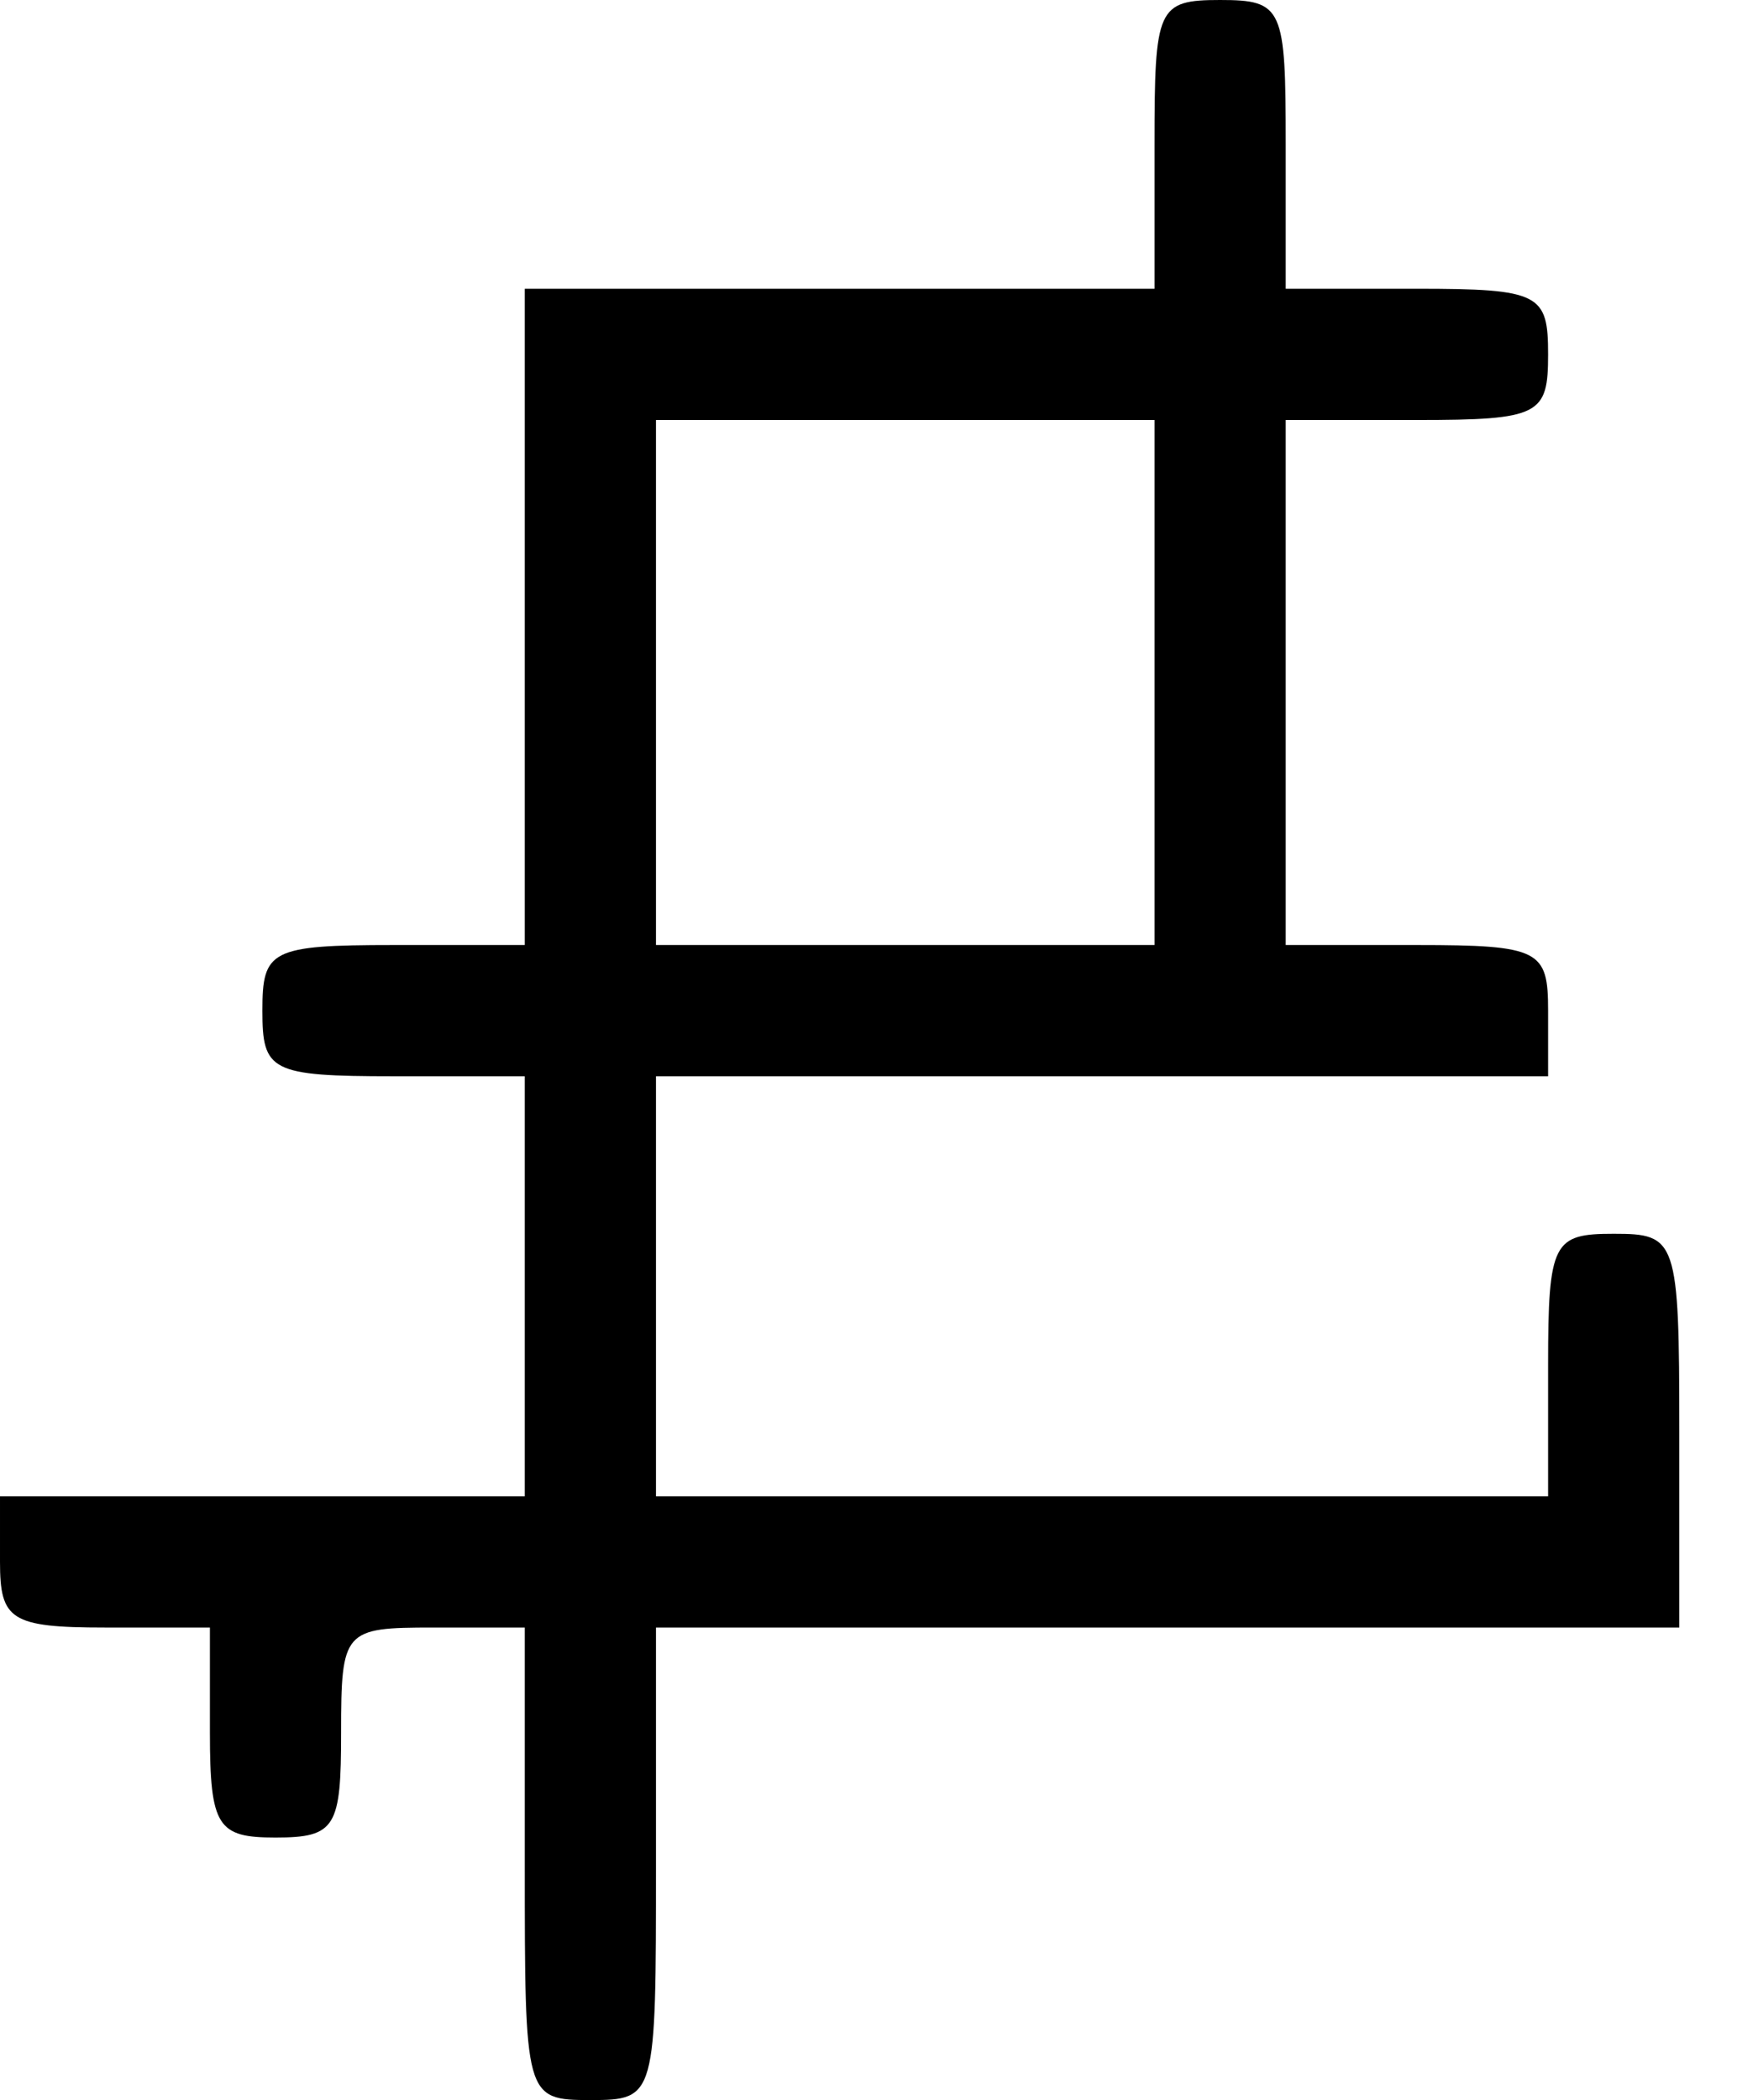
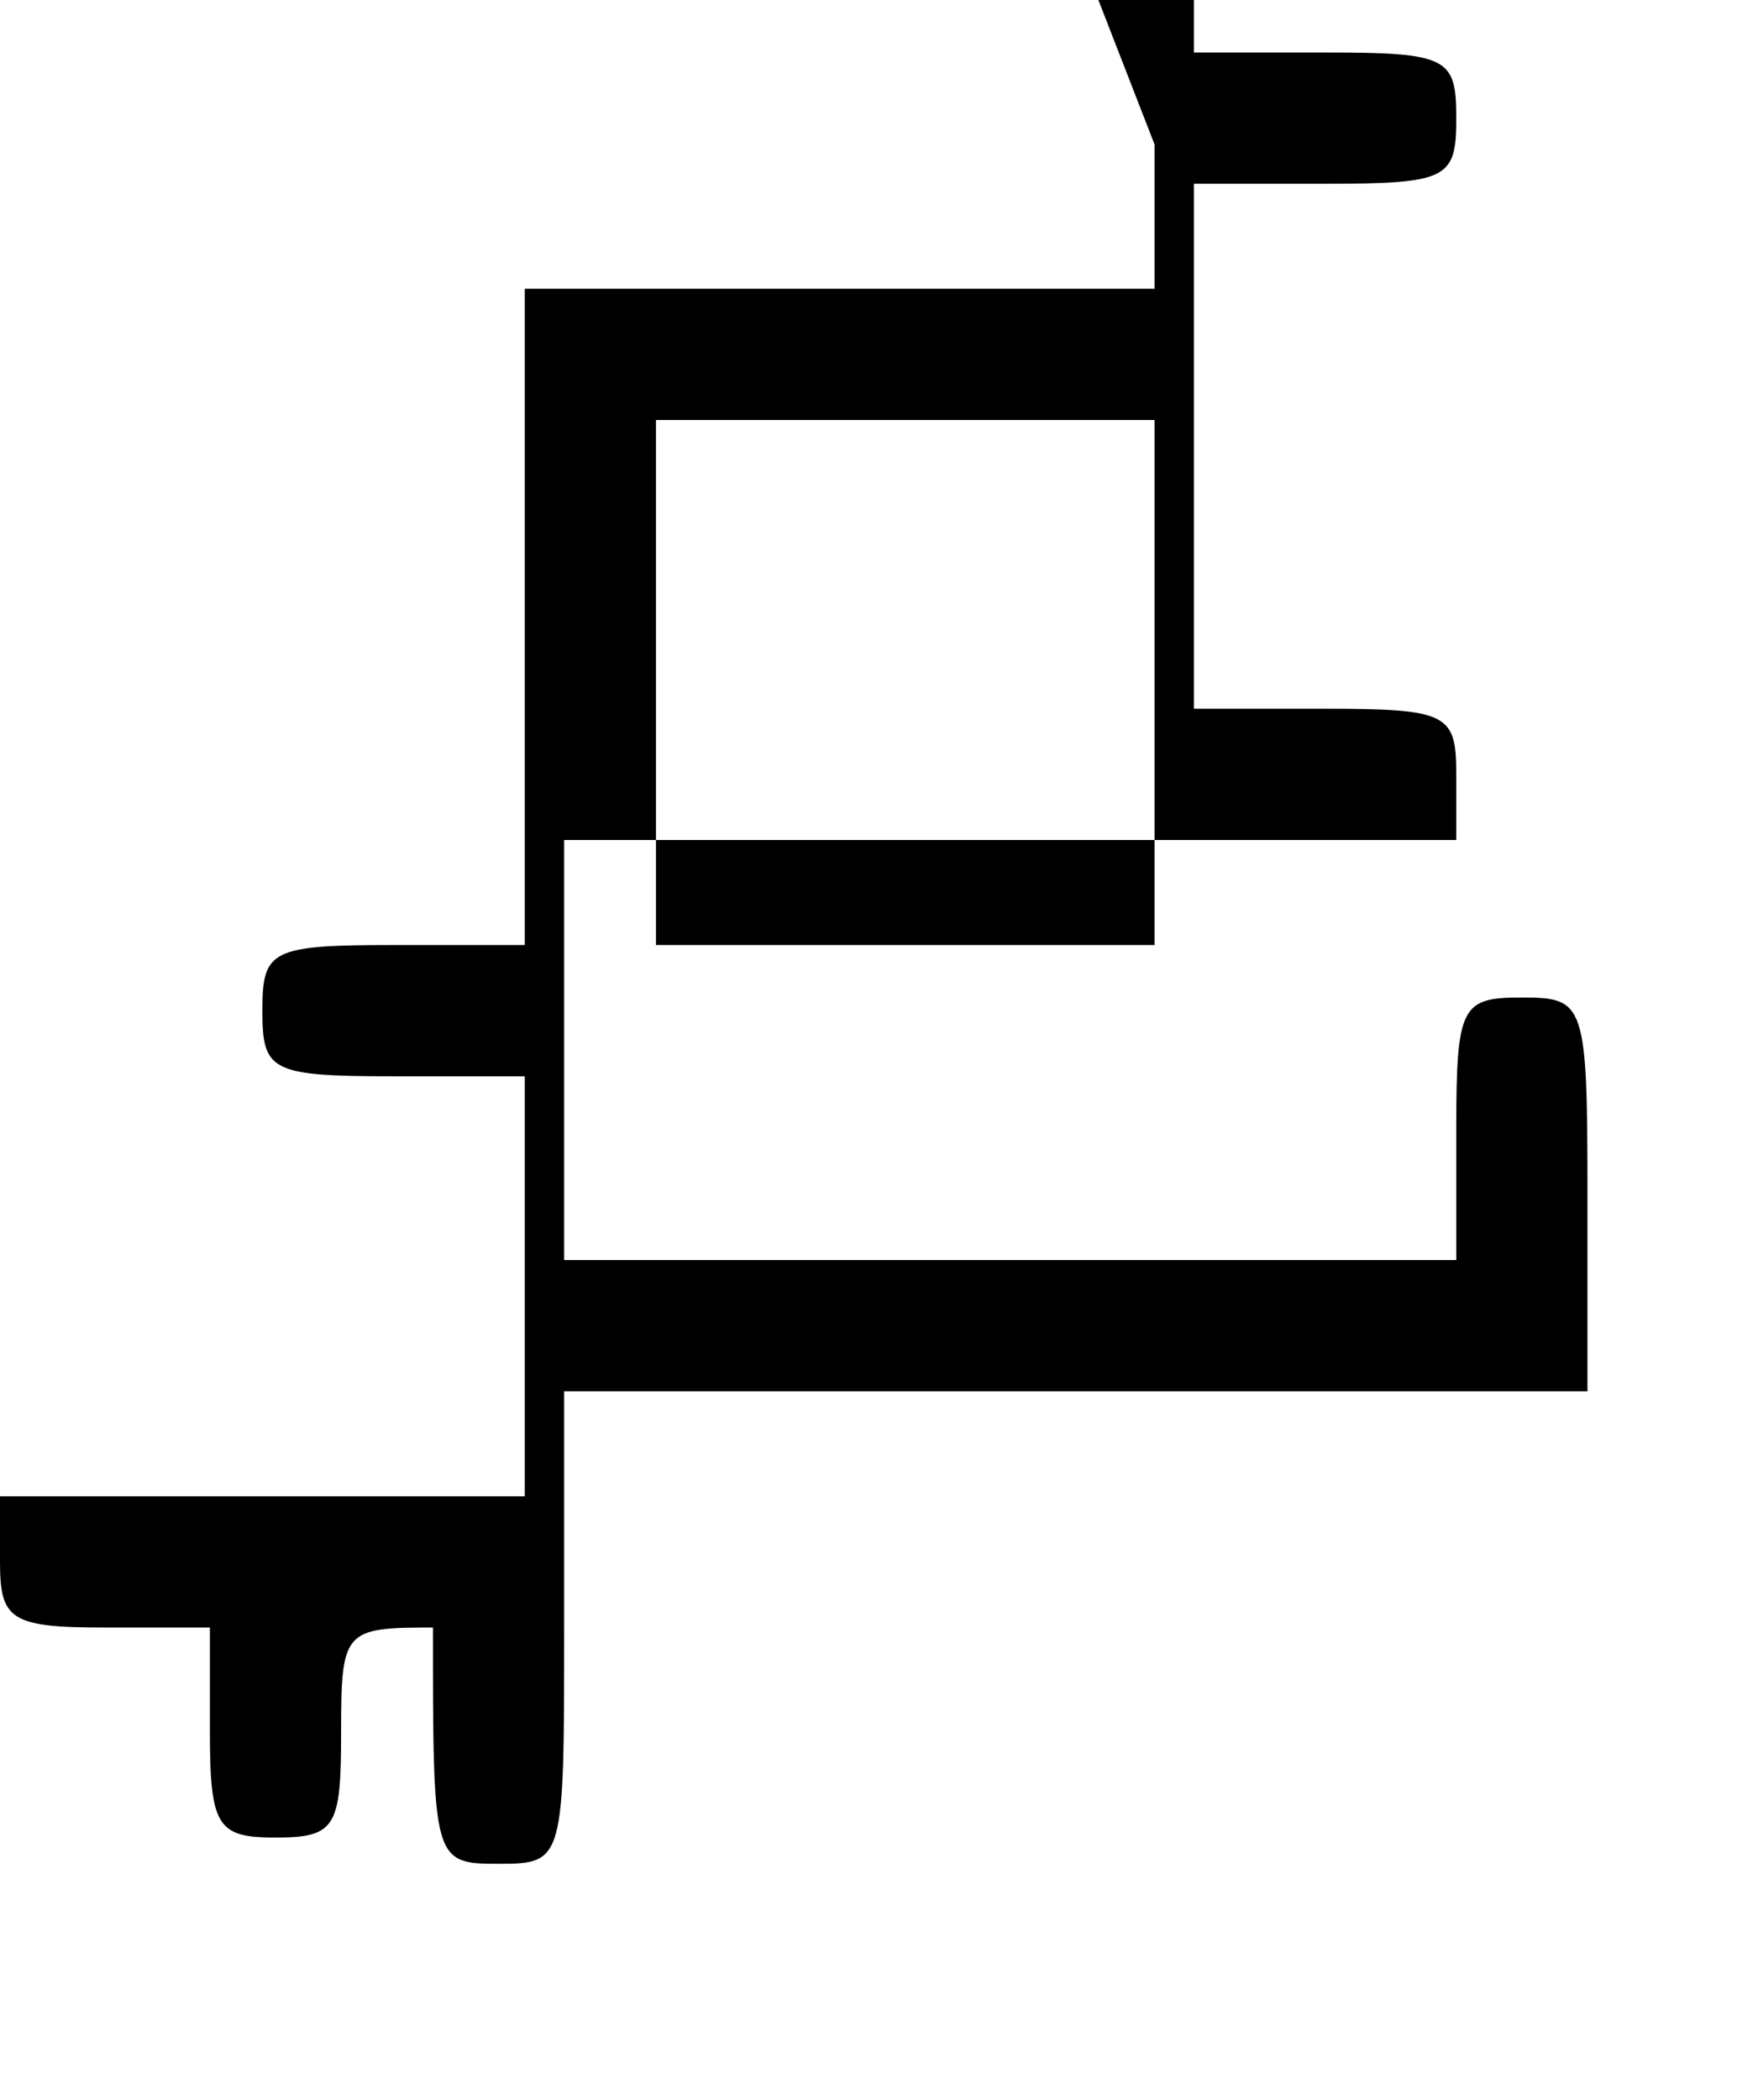
<svg xmlns="http://www.w3.org/2000/svg" version="1.0" width="67pt" height="80pt" viewBox="0 0 67 80" preserveAspectRatio="xMidYMid meet">
  <g transform="translate(0,80) scale(0.1,-0.1)" fill="#000000" stroke="none">
-     <path d="M440 745 l0 -55 -120 0 -120 0 0 -125 0 -125 -50 0 c-47 0 -50 -2 -50 -25 0 -23 3 -25 50 -25 l50 0 0 -80 0 -80 -100 0 -100 0 0 -25 c0 -22 4 -25 40 -25 l40 0 0 -40 c0 -36 3 -40 25 -40 23 0 25 4 25 40 0 39 1 40 35 40 l35 0 0 -90 c0 -89 0 -90 25 -90 25 0 25 1 25 90 l0 90 195 0 195 0 0 75 c0 73 -1 75 -25 75 -23 0 -25 -3 -25 -50 l0 -50 -170 0 -170 0 0 80 0 80 170 0 170 0 0 25 c0 23 -3 25 -50 25 l-50 0 0 100 0 100 50 0 c47 0 50 2 50 25 0 23 -3 25 -50 25 l-50 0 0 55 c0 52 -1 55 -25 55 -24 0 -25 -3 -25 -55z m0 -205 l0 -100 -95 0 -95 0 0 100 0 100 95 0 95 0 0 -100z" />
+     <path d="M440 745 l0 -55 -120 0 -120 0 0 -125 0 -125 -50 0 c-47 0 -50 -2 -50 -25 0 -23 3 -25 50 -25 l50 0 0 -80 0 -80 -100 0 -100 0 0 -25 c0 -22 4 -25 40 -25 l40 0 0 -40 c0 -36 3 -40 25 -40 23 0 25 4 25 40 0 39 1 40 35 40 c0 -89 0 -90 25 -90 25 0 25 1 25 90 l0 90 195 0 195 0 0 75 c0 73 -1 75 -25 75 -23 0 -25 -3 -25 -50 l0 -50 -170 0 -170 0 0 80 0 80 170 0 170 0 0 25 c0 23 -3 25 -50 25 l-50 0 0 100 0 100 50 0 c47 0 50 2 50 25 0 23 -3 25 -50 25 l-50 0 0 55 c0 52 -1 55 -25 55 -24 0 -25 -3 -25 -55z m0 -205 l0 -100 -95 0 -95 0 0 100 0 100 95 0 95 0 0 -100z" />
  </g>
</svg>